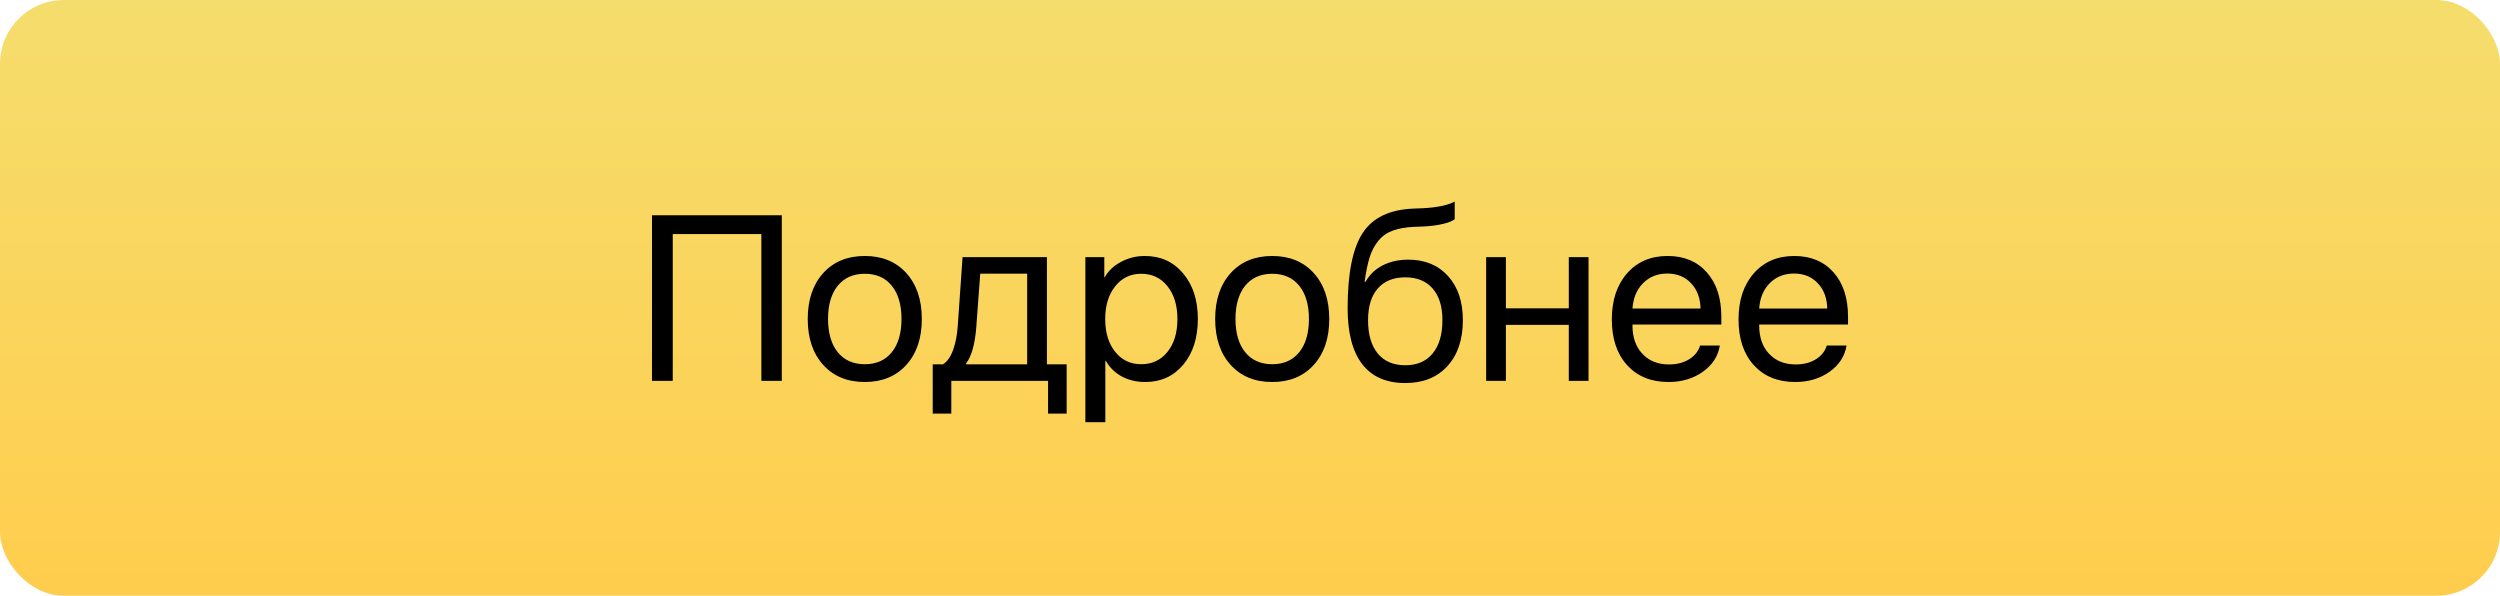
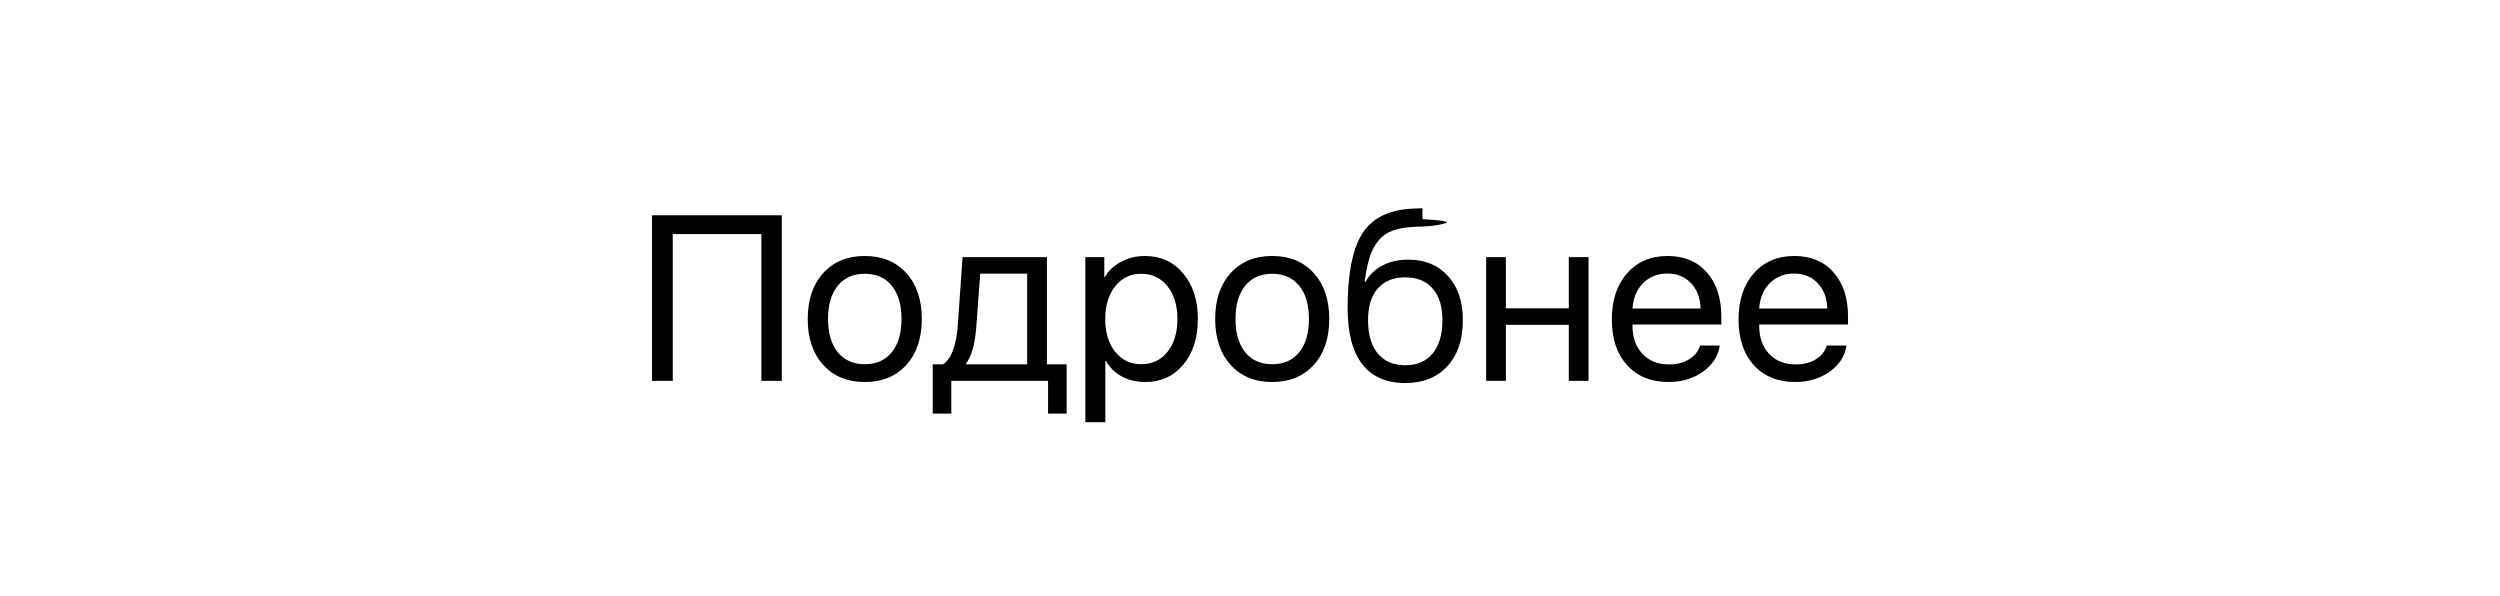
<svg xmlns="http://www.w3.org/2000/svg" width="512" height="122" viewBox="0 0 512 122" fill="none">
-   <rect width="512" height="122" rx="13.056" fill="url(#paint0_linear_1503_210)" />
-   <path d="M160.111 78H155.927V47.937H137.78V78H133.526V44.082H160.111V78ZM185.614 74.733C183.499 77.068 180.662 78.235 177.105 78.235C173.548 78.235 170.712 77.068 168.596 74.733C166.481 72.398 165.423 69.264 165.423 65.331C165.423 61.397 166.481 58.263 168.596 55.928C170.712 53.593 173.548 52.426 177.105 52.426C180.662 52.426 183.499 53.593 185.614 55.928C187.729 58.263 188.787 61.397 188.787 65.331C188.787 69.264 187.729 72.398 185.614 74.733ZM177.105 74.592C179.471 74.592 181.312 73.777 182.629 72.147C183.961 70.502 184.627 68.23 184.627 65.331C184.627 62.416 183.961 60.144 182.629 58.514C181.312 56.884 179.471 56.069 177.105 56.069C174.739 56.069 172.89 56.892 171.558 58.537C170.241 60.167 169.583 62.431 169.583 65.331C169.583 68.23 170.249 70.502 171.581 72.147C172.913 73.777 174.754 74.592 177.105 74.592ZM210.365 74.615V56.046H200.752L199.952 66.882C199.686 70.439 198.989 72.954 197.86 74.427V74.615H210.365ZM194.828 84.699H191.02V74.615H193.136C194.013 74.035 194.703 73.048 195.204 71.653C195.706 70.243 196.019 68.621 196.144 66.788L197.132 52.661H214.408V74.615H218.451V84.699H214.643V78H194.828V84.699ZM234.458 52.426C237.702 52.426 240.319 53.617 242.309 55.999C244.315 58.365 245.318 61.476 245.318 65.331C245.318 69.185 244.323 72.304 242.333 74.686C240.343 77.052 237.749 78.235 234.552 78.235C232.766 78.235 231.168 77.859 229.757 77.107C228.363 76.355 227.266 75.281 226.467 73.886H226.373V86.462H222.283V52.661H226.161V56.775H226.255C226.992 55.458 228.104 54.408 229.593 53.625C231.081 52.826 232.703 52.426 234.458 52.426ZM233.706 74.592C235.947 74.592 237.741 73.753 239.089 72.077C240.452 70.384 241.134 68.135 241.134 65.331C241.134 62.541 240.452 60.3 239.089 58.608C237.741 56.916 235.947 56.069 233.706 56.069C231.528 56.069 229.757 56.923 228.394 58.632C227.031 60.34 226.349 62.573 226.349 65.331C226.349 68.088 227.023 70.322 228.37 72.03C229.734 73.738 231.512 74.592 233.706 74.592ZM269.059 74.733C266.943 77.068 264.107 78.235 260.55 78.235C256.992 78.235 254.156 77.068 252.041 74.733C249.925 72.398 248.867 69.264 248.867 65.331C248.867 61.397 249.925 58.263 252.041 55.928C254.156 53.593 256.992 52.426 260.55 52.426C264.107 52.426 266.943 53.593 269.059 55.928C271.174 58.263 272.232 61.397 272.232 65.331C272.232 69.264 271.174 72.398 269.059 74.733ZM260.55 74.592C262.916 74.592 264.757 73.777 266.073 72.147C267.405 70.502 268.071 68.23 268.071 65.331C268.071 62.416 267.405 60.144 266.073 58.514C264.757 56.884 262.916 56.069 260.55 56.069C258.183 56.069 256.334 56.892 255.002 58.537C253.686 60.167 253.028 62.431 253.028 65.331C253.028 68.23 253.694 70.502 255.026 72.147C256.358 73.777 258.199 74.592 260.55 74.592ZM287.792 78.447C283.906 78.447 280.968 77.154 278.978 74.568C276.988 71.983 275.993 68.175 275.993 63.145C275.993 56.014 277.019 50.875 279.072 47.725C281.125 44.575 284.603 42.906 289.508 42.718L291.318 42.648C294.264 42.507 296.466 42.052 297.923 41.284V44.881C297.516 45.257 296.701 45.586 295.479 45.868C294.272 46.15 292.948 46.322 291.506 46.385L289.673 46.456C287.902 46.534 286.421 46.792 285.23 47.231C284.055 47.654 283.076 48.344 282.292 49.3C281.524 50.24 280.929 51.368 280.506 52.685C280.098 53.985 279.754 55.662 279.471 57.715H279.659C280.49 56.242 281.657 55.121 283.162 54.353C284.682 53.57 286.429 53.178 288.404 53.178C291.82 53.178 294.538 54.299 296.56 56.539C298.581 58.765 299.592 61.773 299.592 65.566C299.592 69.546 298.534 72.688 296.419 74.991C294.319 77.295 291.444 78.447 287.792 78.447ZM282.151 72.382C283.483 73.996 285.363 74.803 287.792 74.803C290.221 74.803 292.094 73.996 293.41 72.382C294.742 70.768 295.408 68.496 295.408 65.566C295.408 62.776 294.742 60.622 293.41 59.102C292.094 57.566 290.221 56.798 287.792 56.798C285.363 56.798 283.483 57.566 282.151 59.102C280.835 60.622 280.177 62.776 280.177 65.566C280.177 68.496 280.835 70.768 282.151 72.382ZM321.288 78V66.529H308.407V78H304.364V52.661H308.407V63.145H321.288V52.661H325.331V78H321.288ZM341.455 56.022C339.465 56.022 337.812 56.681 336.496 57.997C335.195 59.313 334.474 61.045 334.333 63.191H348.272C348.225 61.045 347.575 59.313 346.321 57.997C345.083 56.681 343.461 56.022 341.455 56.022ZM348.178 70.76H352.221C351.876 72.939 350.717 74.733 348.742 76.143C346.768 77.538 344.425 78.235 341.714 78.235C338.157 78.235 335.328 77.083 333.229 74.78C331.144 72.476 330.102 69.358 330.102 65.425C330.102 61.491 331.144 58.342 333.229 55.975C335.313 53.609 338.078 52.426 341.526 52.426C344.911 52.426 347.59 53.546 349.565 55.787C351.539 58.013 352.527 61.037 352.527 64.86V66.459H334.333V66.694C334.333 69.107 335.015 71.034 336.378 72.476C337.742 73.918 339.551 74.639 341.808 74.639C343.391 74.639 344.754 74.294 345.898 73.605C347.058 72.899 347.818 71.951 348.178 70.76ZM367.406 56.022C365.415 56.022 363.762 56.681 362.446 57.997C361.145 59.313 360.424 61.045 360.283 63.191H374.222C374.175 61.045 373.525 59.313 372.271 57.997C371.033 56.681 369.411 56.022 367.406 56.022ZM374.128 70.76H378.171C377.826 72.939 376.667 74.733 374.692 76.143C372.718 77.538 370.375 78.235 367.664 78.235C364.107 78.235 361.278 77.083 359.179 74.78C357.094 72.476 356.052 69.358 356.052 65.425C356.052 61.491 357.094 58.342 359.179 55.975C361.263 53.609 364.029 52.426 367.476 52.426C370.861 52.426 373.54 53.546 375.515 55.787C377.489 58.013 378.477 61.037 378.477 64.86V66.459H360.283V66.694C360.283 69.107 360.965 71.034 362.328 72.476C363.692 73.918 365.502 74.639 367.758 74.639C369.341 74.639 370.704 74.294 371.848 73.605C373.008 72.899 373.768 71.951 374.128 70.76Z" fill="black" />
+   <path d="M160.111 78H155.927V47.937H137.78V78H133.526V44.082H160.111V78ZM185.614 74.733C183.499 77.068 180.662 78.235 177.105 78.235C173.548 78.235 170.712 77.068 168.596 74.733C166.481 72.398 165.423 69.264 165.423 65.331C165.423 61.397 166.481 58.263 168.596 55.928C170.712 53.593 173.548 52.426 177.105 52.426C180.662 52.426 183.499 53.593 185.614 55.928C187.729 58.263 188.787 61.397 188.787 65.331C188.787 69.264 187.729 72.398 185.614 74.733ZM177.105 74.592C179.471 74.592 181.312 73.777 182.629 72.147C183.961 70.502 184.627 68.23 184.627 65.331C184.627 62.416 183.961 60.144 182.629 58.514C181.312 56.884 179.471 56.069 177.105 56.069C174.739 56.069 172.89 56.892 171.558 58.537C170.241 60.167 169.583 62.431 169.583 65.331C169.583 68.23 170.249 70.502 171.581 72.147C172.913 73.777 174.754 74.592 177.105 74.592ZM210.365 74.615V56.046H200.752L199.952 66.882C199.686 70.439 198.989 72.954 197.86 74.427V74.615H210.365ZM194.828 84.699H191.02V74.615H193.136C194.013 74.035 194.703 73.048 195.204 71.653C195.706 70.243 196.019 68.621 196.144 66.788L197.132 52.661H214.408V74.615H218.451V84.699H214.643V78H194.828V84.699ZM234.458 52.426C237.702 52.426 240.319 53.617 242.309 55.999C244.315 58.365 245.318 61.476 245.318 65.331C245.318 69.185 244.323 72.304 242.333 74.686C240.343 77.052 237.749 78.235 234.552 78.235C232.766 78.235 231.168 77.859 229.757 77.107C228.363 76.355 227.266 75.281 226.467 73.886H226.373V86.462H222.283V52.661H226.161V56.775H226.255C226.992 55.458 228.104 54.408 229.593 53.625C231.081 52.826 232.703 52.426 234.458 52.426ZM233.706 74.592C235.947 74.592 237.741 73.753 239.089 72.077C240.452 70.384 241.134 68.135 241.134 65.331C241.134 62.541 240.452 60.3 239.089 58.608C237.741 56.916 235.947 56.069 233.706 56.069C231.528 56.069 229.757 56.923 228.394 58.632C227.031 60.34 226.349 62.573 226.349 65.331C226.349 68.088 227.023 70.322 228.37 72.03C229.734 73.738 231.512 74.592 233.706 74.592ZM269.059 74.733C266.943 77.068 264.107 78.235 260.55 78.235C256.992 78.235 254.156 77.068 252.041 74.733C249.925 72.398 248.867 69.264 248.867 65.331C248.867 61.397 249.925 58.263 252.041 55.928C254.156 53.593 256.992 52.426 260.55 52.426C264.107 52.426 266.943 53.593 269.059 55.928C271.174 58.263 272.232 61.397 272.232 65.331C272.232 69.264 271.174 72.398 269.059 74.733ZM260.55 74.592C262.916 74.592 264.757 73.777 266.073 72.147C267.405 70.502 268.071 68.23 268.071 65.331C268.071 62.416 267.405 60.144 266.073 58.514C264.757 56.884 262.916 56.069 260.55 56.069C258.183 56.069 256.334 56.892 255.002 58.537C253.686 60.167 253.028 62.431 253.028 65.331C253.028 68.23 253.694 70.502 255.026 72.147C256.358 73.777 258.199 74.592 260.55 74.592ZM287.792 78.447C283.906 78.447 280.968 77.154 278.978 74.568C276.988 71.983 275.993 68.175 275.993 63.145C275.993 56.014 277.019 50.875 279.072 47.725C281.125 44.575 284.603 42.906 289.508 42.718L291.318 42.648V44.881C297.516 45.257 296.701 45.586 295.479 45.868C294.272 46.15 292.948 46.322 291.506 46.385L289.673 46.456C287.902 46.534 286.421 46.792 285.23 47.231C284.055 47.654 283.076 48.344 282.292 49.3C281.524 50.24 280.929 51.368 280.506 52.685C280.098 53.985 279.754 55.662 279.471 57.715H279.659C280.49 56.242 281.657 55.121 283.162 54.353C284.682 53.57 286.429 53.178 288.404 53.178C291.82 53.178 294.538 54.299 296.56 56.539C298.581 58.765 299.592 61.773 299.592 65.566C299.592 69.546 298.534 72.688 296.419 74.991C294.319 77.295 291.444 78.447 287.792 78.447ZM282.151 72.382C283.483 73.996 285.363 74.803 287.792 74.803C290.221 74.803 292.094 73.996 293.41 72.382C294.742 70.768 295.408 68.496 295.408 65.566C295.408 62.776 294.742 60.622 293.41 59.102C292.094 57.566 290.221 56.798 287.792 56.798C285.363 56.798 283.483 57.566 282.151 59.102C280.835 60.622 280.177 62.776 280.177 65.566C280.177 68.496 280.835 70.768 282.151 72.382ZM321.288 78V66.529H308.407V78H304.364V52.661H308.407V63.145H321.288V52.661H325.331V78H321.288ZM341.455 56.022C339.465 56.022 337.812 56.681 336.496 57.997C335.195 59.313 334.474 61.045 334.333 63.191H348.272C348.225 61.045 347.575 59.313 346.321 57.997C345.083 56.681 343.461 56.022 341.455 56.022ZM348.178 70.76H352.221C351.876 72.939 350.717 74.733 348.742 76.143C346.768 77.538 344.425 78.235 341.714 78.235C338.157 78.235 335.328 77.083 333.229 74.78C331.144 72.476 330.102 69.358 330.102 65.425C330.102 61.491 331.144 58.342 333.229 55.975C335.313 53.609 338.078 52.426 341.526 52.426C344.911 52.426 347.59 53.546 349.565 55.787C351.539 58.013 352.527 61.037 352.527 64.86V66.459H334.333V66.694C334.333 69.107 335.015 71.034 336.378 72.476C337.742 73.918 339.551 74.639 341.808 74.639C343.391 74.639 344.754 74.294 345.898 73.605C347.058 72.899 347.818 71.951 348.178 70.76ZM367.406 56.022C365.415 56.022 363.762 56.681 362.446 57.997C361.145 59.313 360.424 61.045 360.283 63.191H374.222C374.175 61.045 373.525 59.313 372.271 57.997C371.033 56.681 369.411 56.022 367.406 56.022ZM374.128 70.76H378.171C377.826 72.939 376.667 74.733 374.692 76.143C372.718 77.538 370.375 78.235 367.664 78.235C364.107 78.235 361.278 77.083 359.179 74.78C357.094 72.476 356.052 69.358 356.052 65.425C356.052 61.491 357.094 58.342 359.179 55.975C361.263 53.609 364.029 52.426 367.476 52.426C370.861 52.426 373.54 53.546 375.515 55.787C377.489 58.013 378.477 61.037 378.477 64.86V66.459H360.283V66.694C360.283 69.107 360.965 71.034 362.328 72.476C363.692 73.918 365.502 74.639 367.758 74.639C369.341 74.639 370.704 74.294 371.848 73.605C373.008 72.899 373.768 71.951 374.128 70.76Z" fill="black" />
  <defs>
    <linearGradient id="paint0_linear_1503_210" x1="256" y1="0" x2="256" y2="122" gradientUnits="userSpaceOnUse">
      <stop stop-color="#F5DD6D" />
      <stop offset="1" stop-color="#FFCD4D" />
    </linearGradient>
  </defs>
</svg>